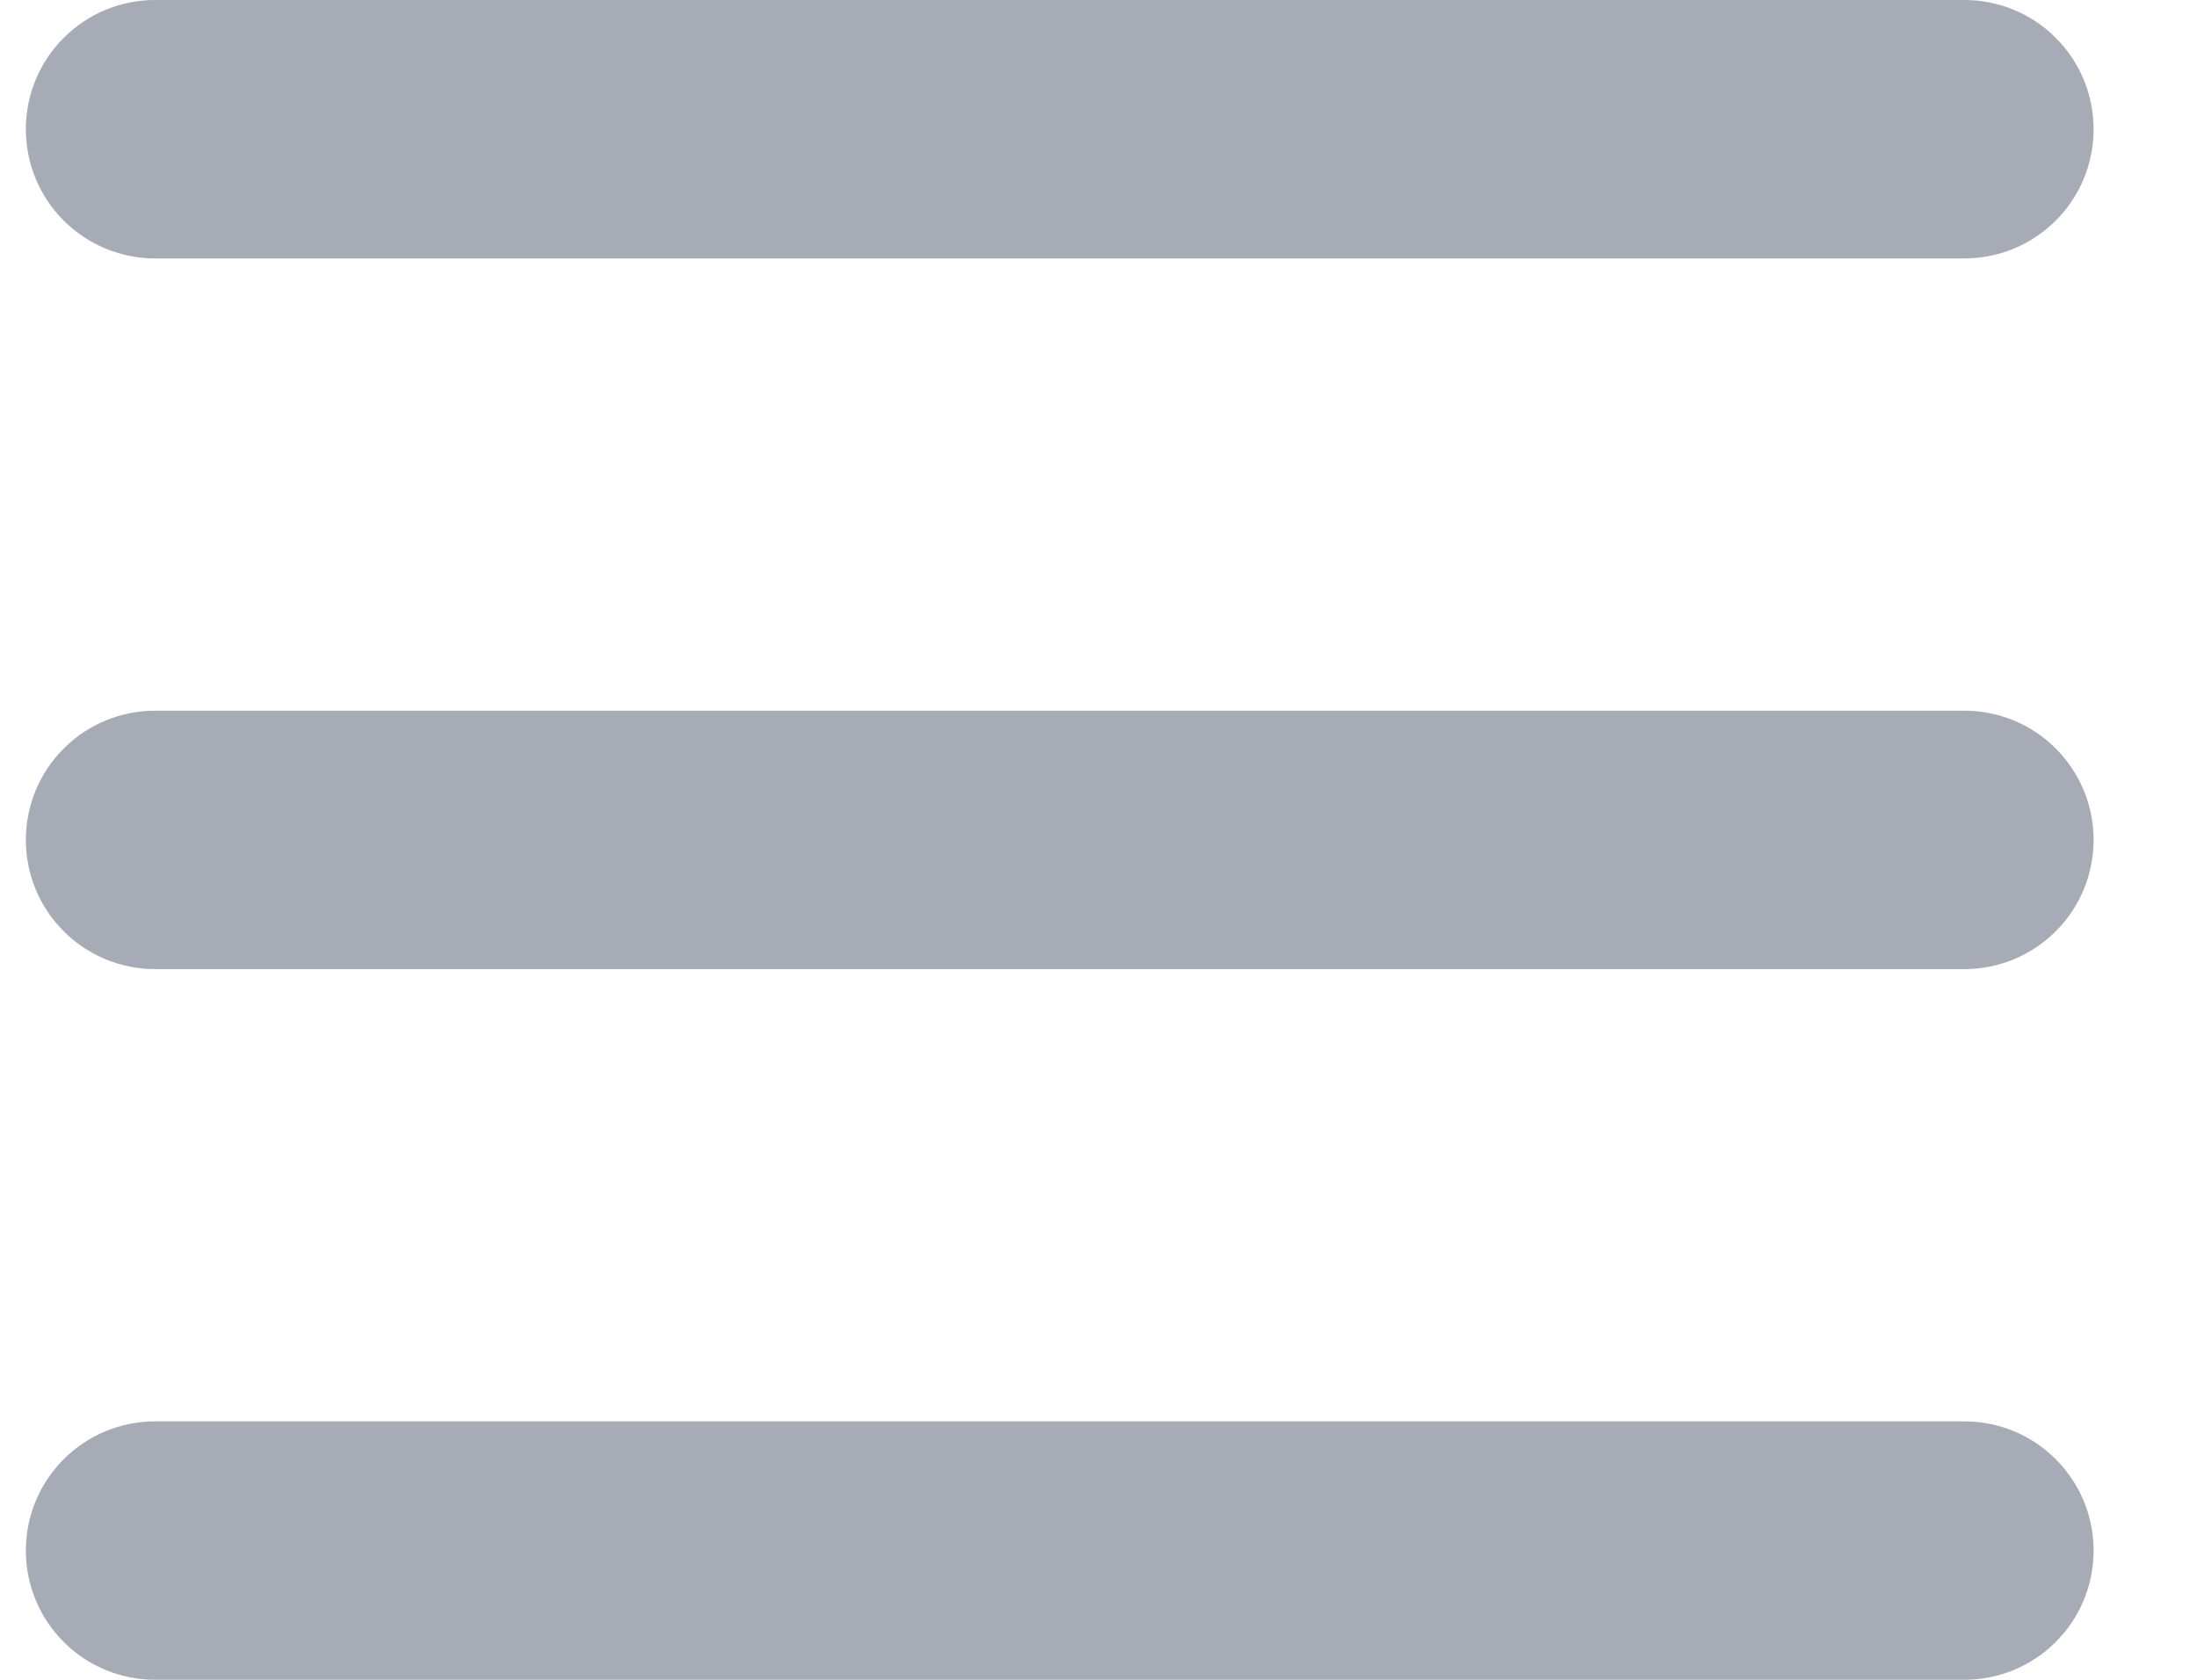
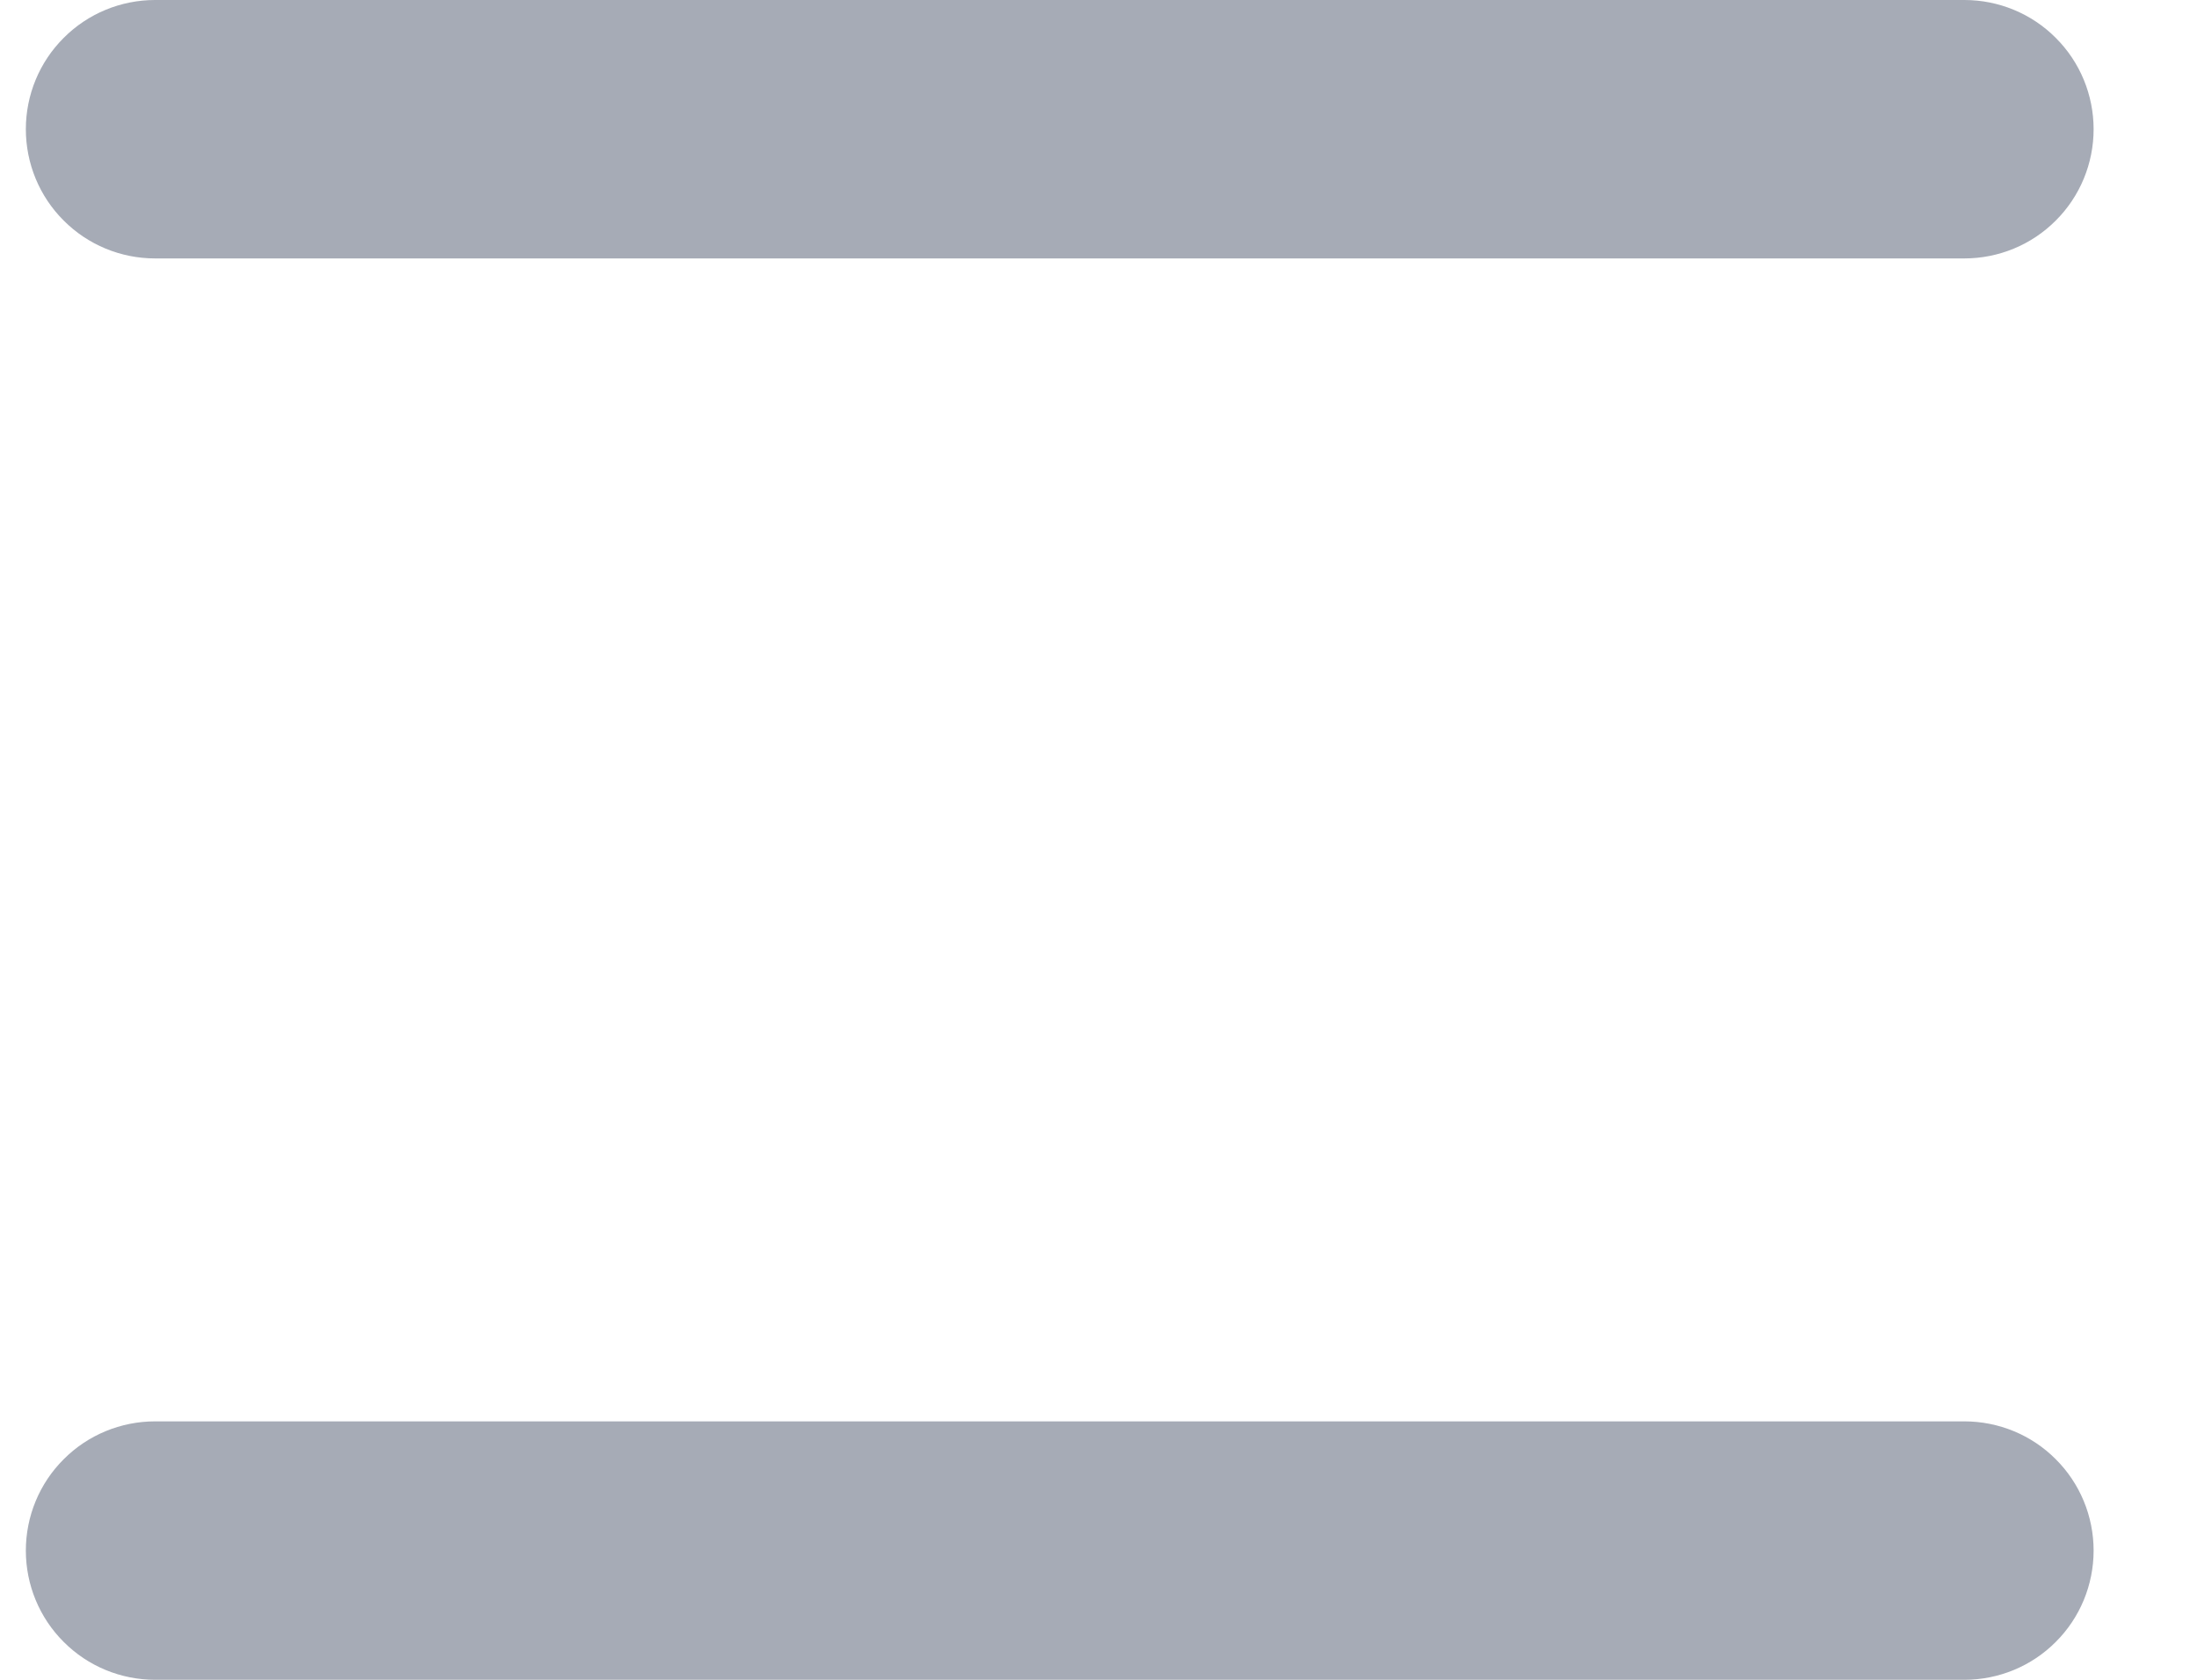
<svg xmlns="http://www.w3.org/2000/svg" width="17" height="13" viewBox="0 0 17 13" fill="none">
  <path d="M15.2 11H1.2C0.935 11 0.68 11.105 0.493 11.293C0.305 11.48 0.2 11.735 0.2 12C0.2 12.265 0.305 12.52 0.493 12.707C0.68 12.895 0.935 13 1.2 13H15.2C15.465 13 15.72 12.895 15.907 12.707C16.095 12.52 16.2 12.265 16.2 12C16.2 11.735 16.095 11.48 15.907 11.293C15.72 11.105 15.465 11 15.2 11Z" fill="#A6ABB6" />
-   <path d="M15.2 5.5H1.2C0.935 5.5 0.68 5.605 0.493 5.793C0.305 5.98 0.2 6.235 0.2 6.5C0.2 6.765 0.305 7.02 0.493 7.207C0.68 7.395 0.935 7.5 1.2 7.5H15.2C15.465 7.5 15.72 7.395 15.907 7.207C16.095 7.02 16.2 6.765 16.2 6.5C16.2 6.235 16.095 5.98 15.907 5.793C15.72 5.605 15.465 5.5 15.2 5.5Z" fill="#A6ABB6" />
  <path d="M1.2 2H15.2C15.465 2 15.72 1.895 15.907 1.707C16.095 1.52 16.2 1.265 16.2 1C16.2 0.735 16.095 0.48 15.907 0.293C15.72 0.105 15.465 0 15.2 0H1.2C0.935 0 0.68 0.105 0.493 0.293C0.305 0.48 0.2 0.735 0.2 1C0.2 1.265 0.305 1.52 0.493 1.707C0.68 1.895 0.935 2 1.2 2Z" fill="#A6ABB6" />
</svg>